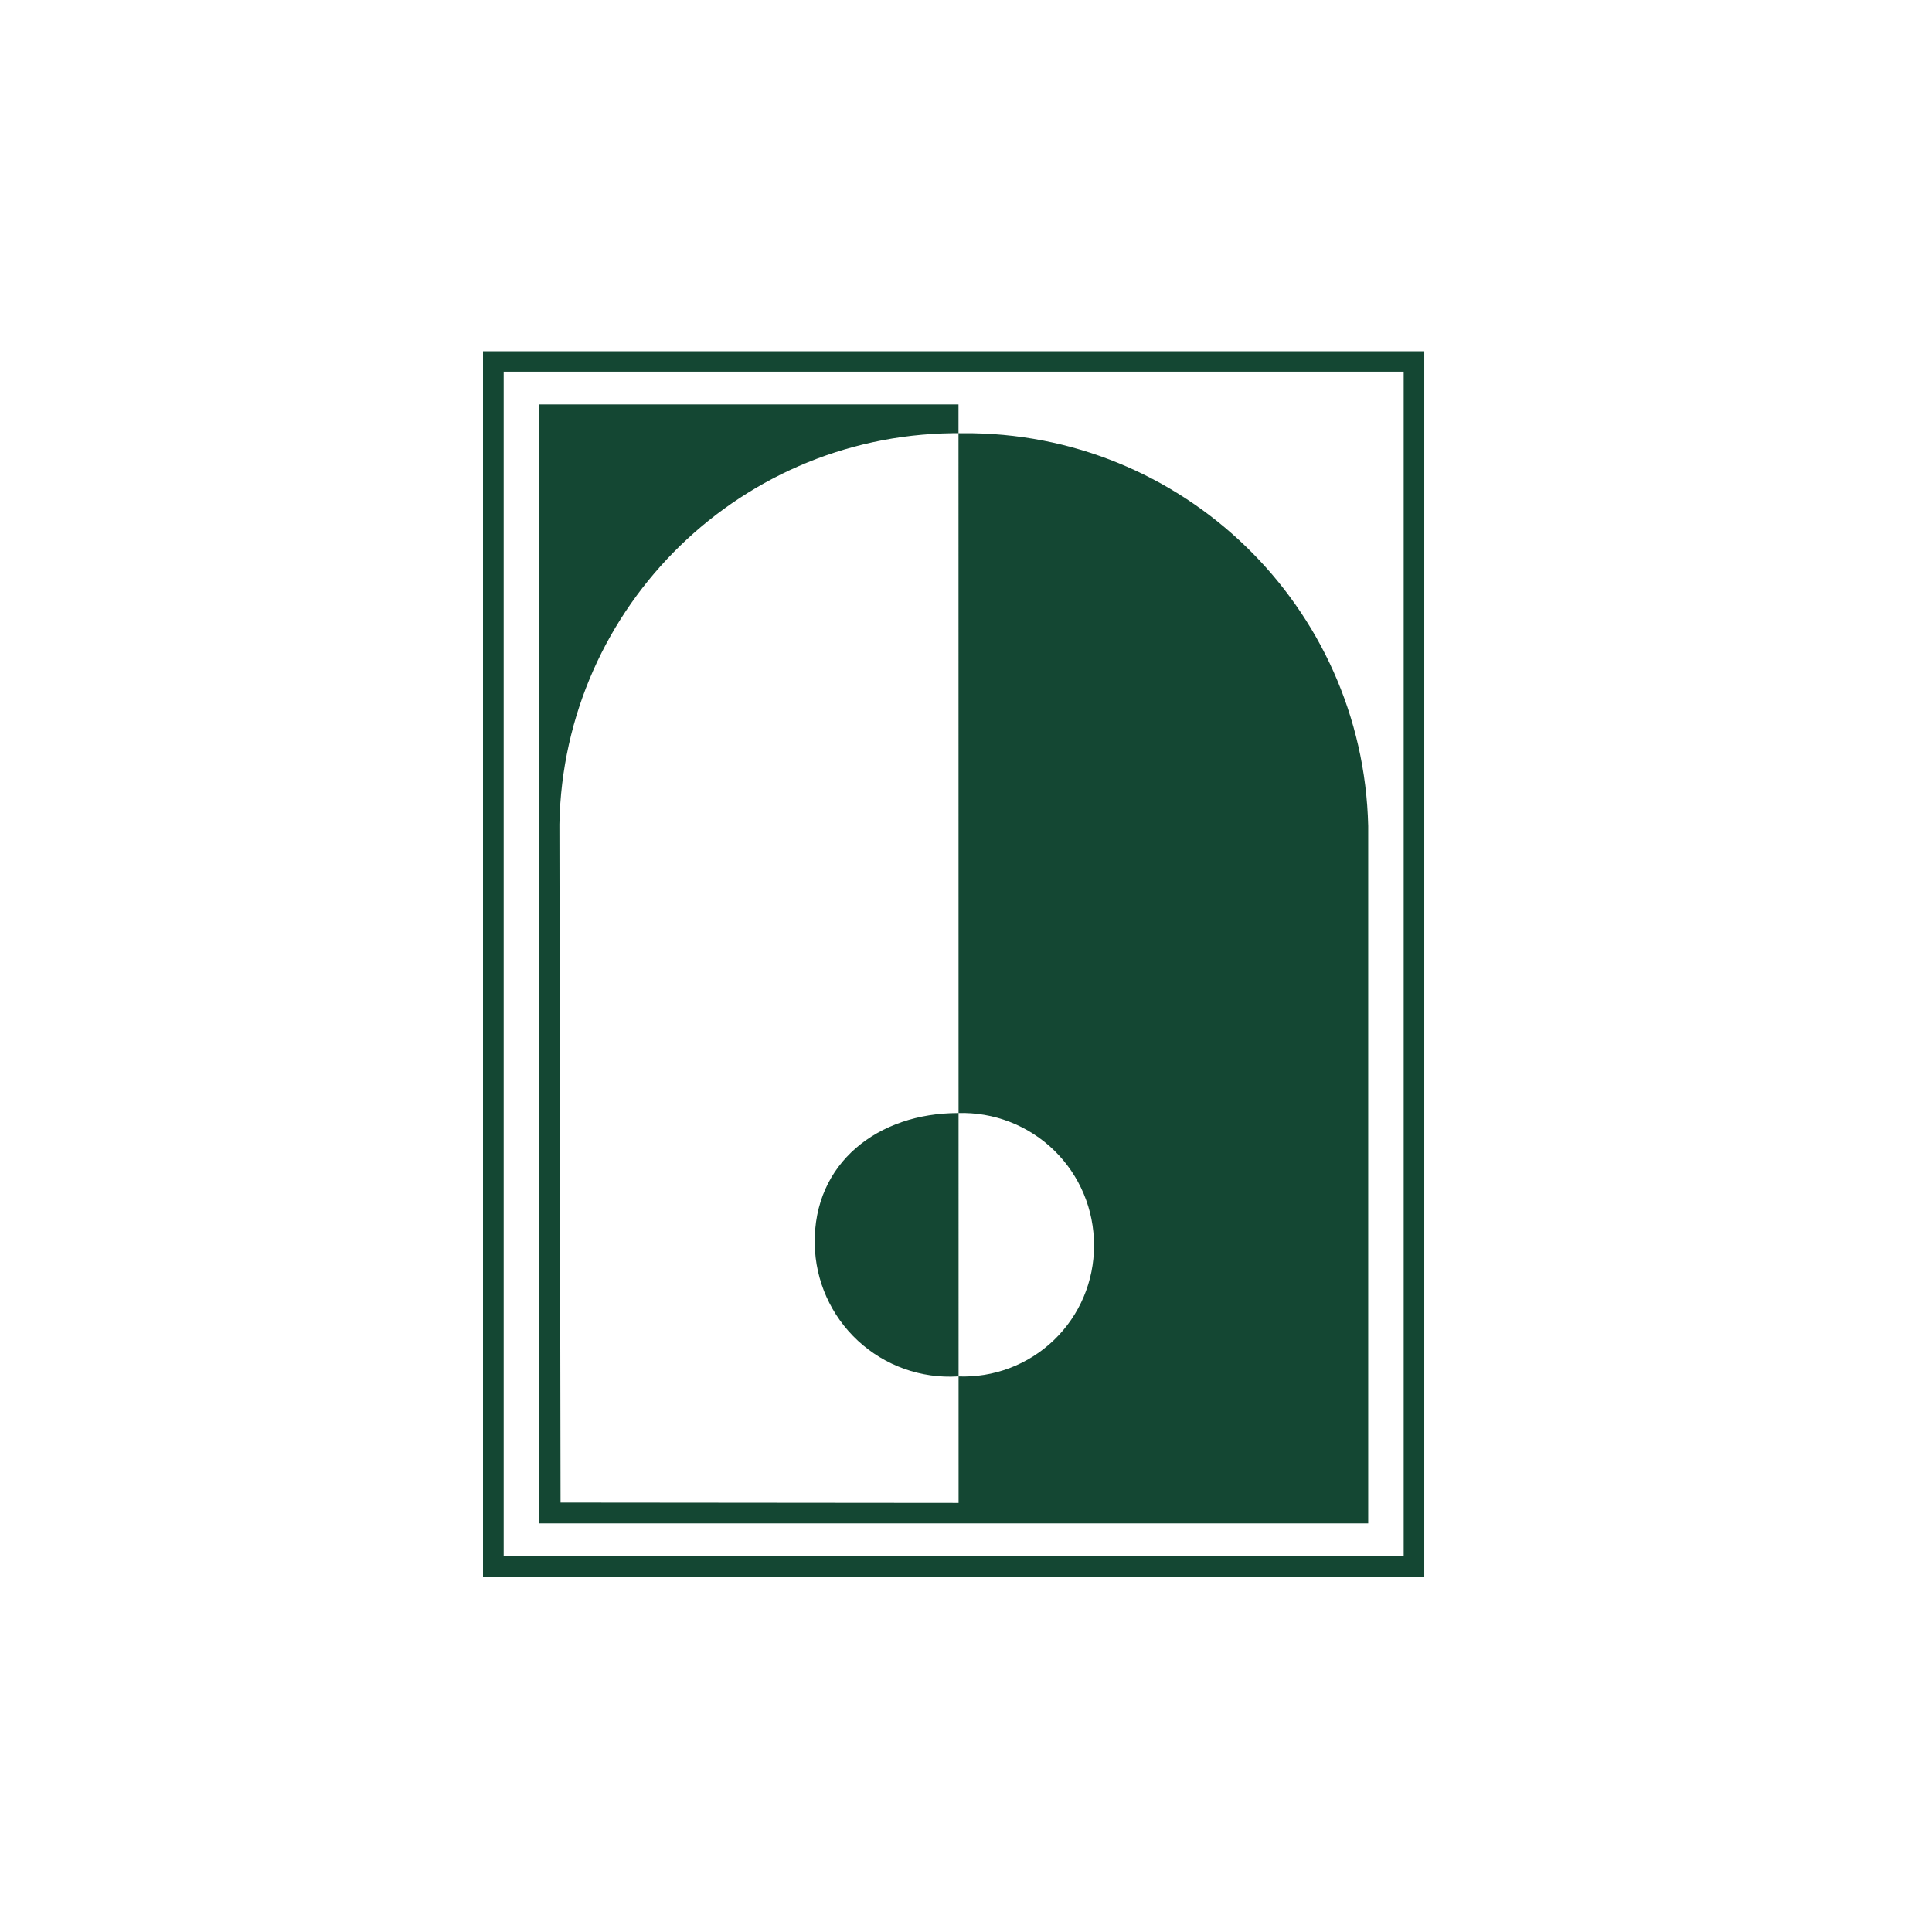
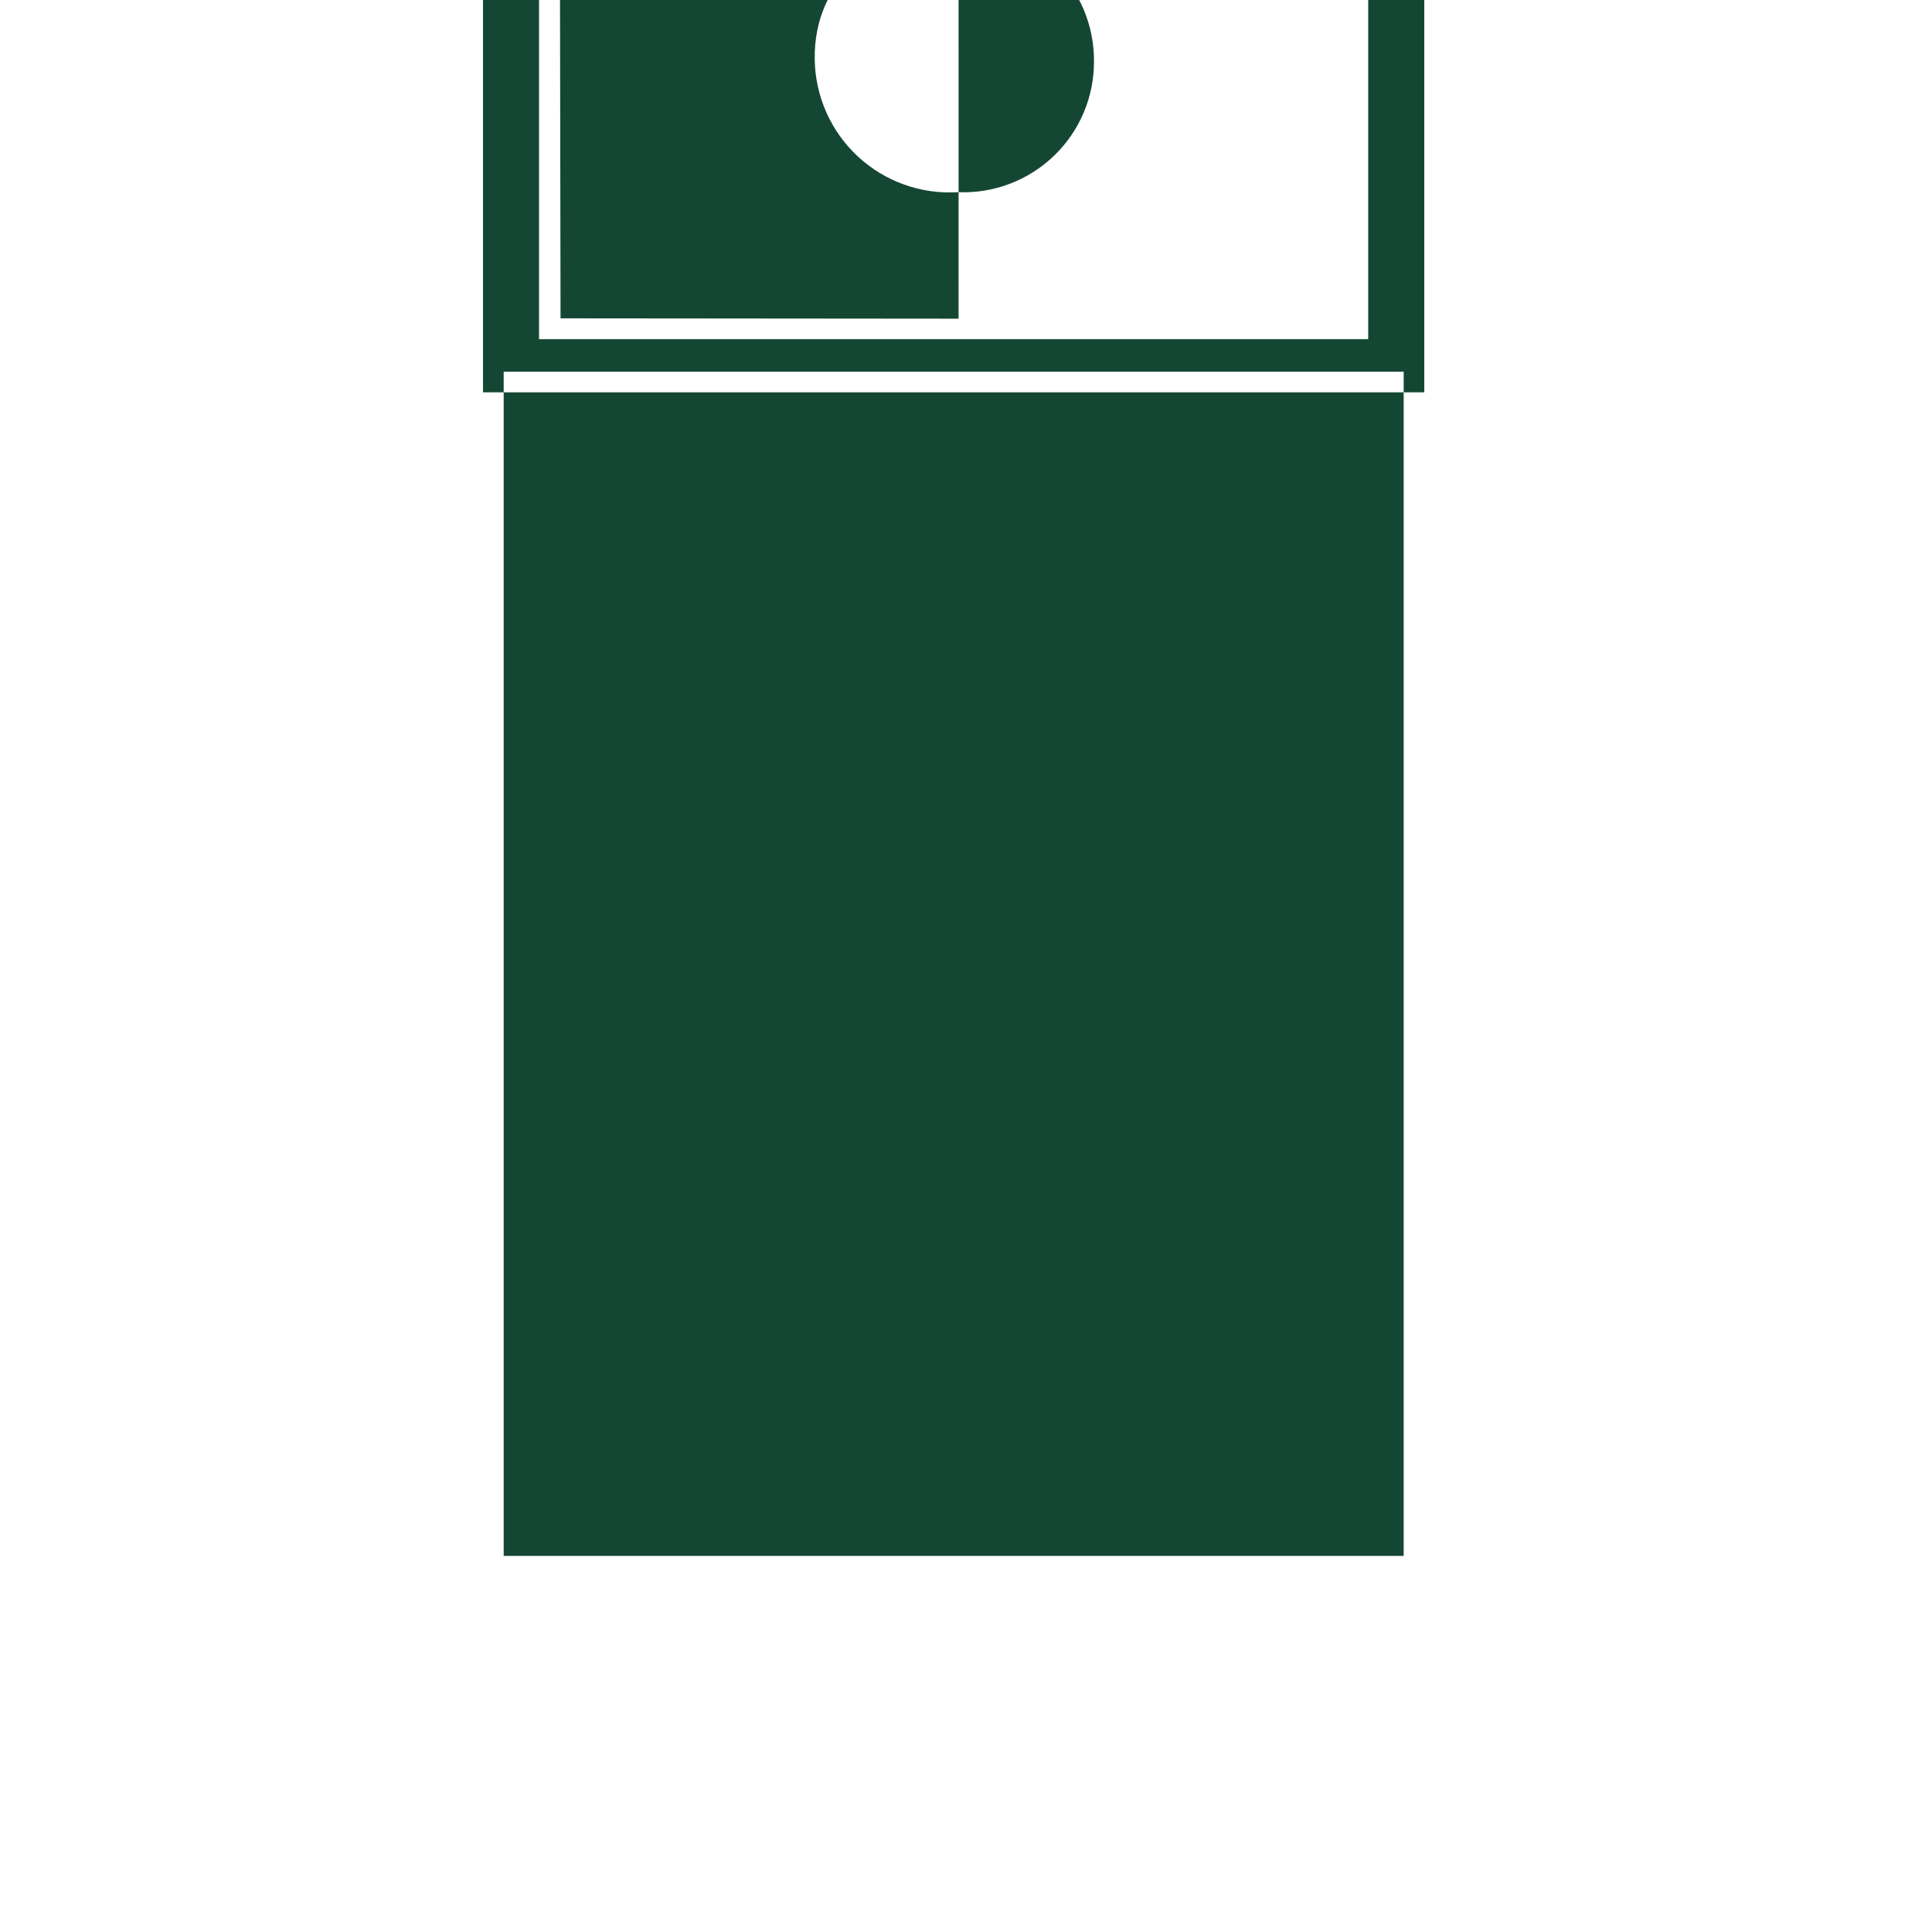
<svg xmlns="http://www.w3.org/2000/svg" height="44" viewBox="0 0 44 44" width="44">
-   <path d="m11.471 35.435h20.497v-26.97h-20.497zm20.966.47h-21.437v-27.905h21.437zm-20.161-26.694h9.553l.002 25.017-9.065-.008-.026-15.449c.091-4.991 4.197-8.971 9.188-8.905 5.003-.039 9.112 3.942 9.232 8.943v15.885h-18.884zm9.541 16.138c.815-.026 1.606.281 2.19.85s.912 1.351.908 2.167c.003.812-.326 1.59-.912 2.153-.585.563-1.375.862-2.187.828-.838.052-1.66-.241-2.276-.811s-.972-1.367-.985-2.206c-.033-1.854 1.454-2.981 3.26-2.981z" fill="#144733" fill-rule="evenodd" />
+   <path d="m11.471 35.435h20.497v-26.97h-20.497m20.966.47h-21.437v-27.905h21.437zm-20.161-26.694h9.553l.002 25.017-9.065-.008-.026-15.449c.091-4.991 4.197-8.971 9.188-8.905 5.003-.039 9.112 3.942 9.232 8.943v15.885h-18.884zm9.541 16.138c.815-.026 1.606.281 2.19.85s.912 1.351.908 2.167c.003.812-.326 1.59-.912 2.153-.585.563-1.375.862-2.187.828-.838.052-1.66-.241-2.276-.811s-.972-1.367-.985-2.206c-.033-1.854 1.454-2.981 3.26-2.981z" fill="#144733" fill-rule="evenodd" />
</svg>